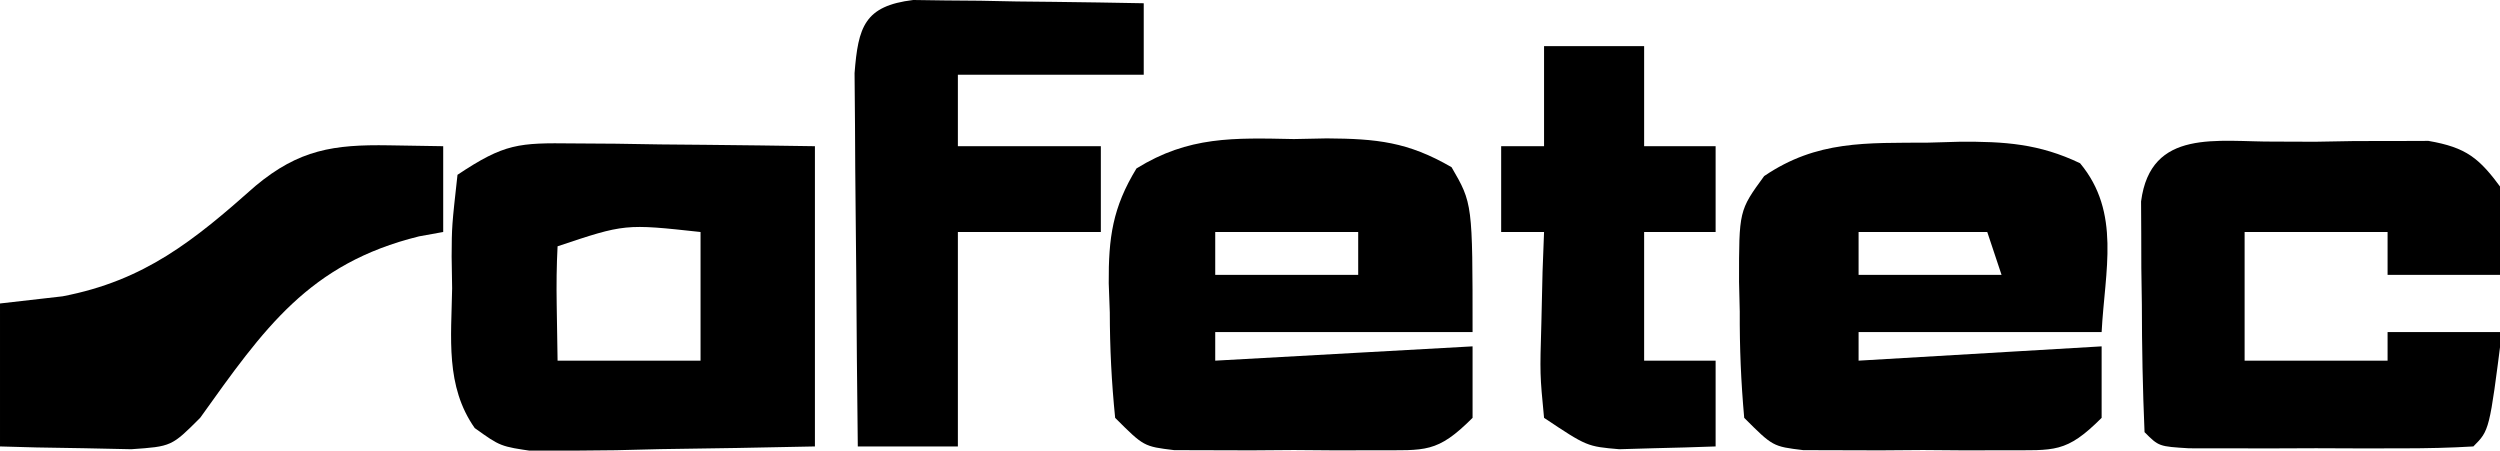
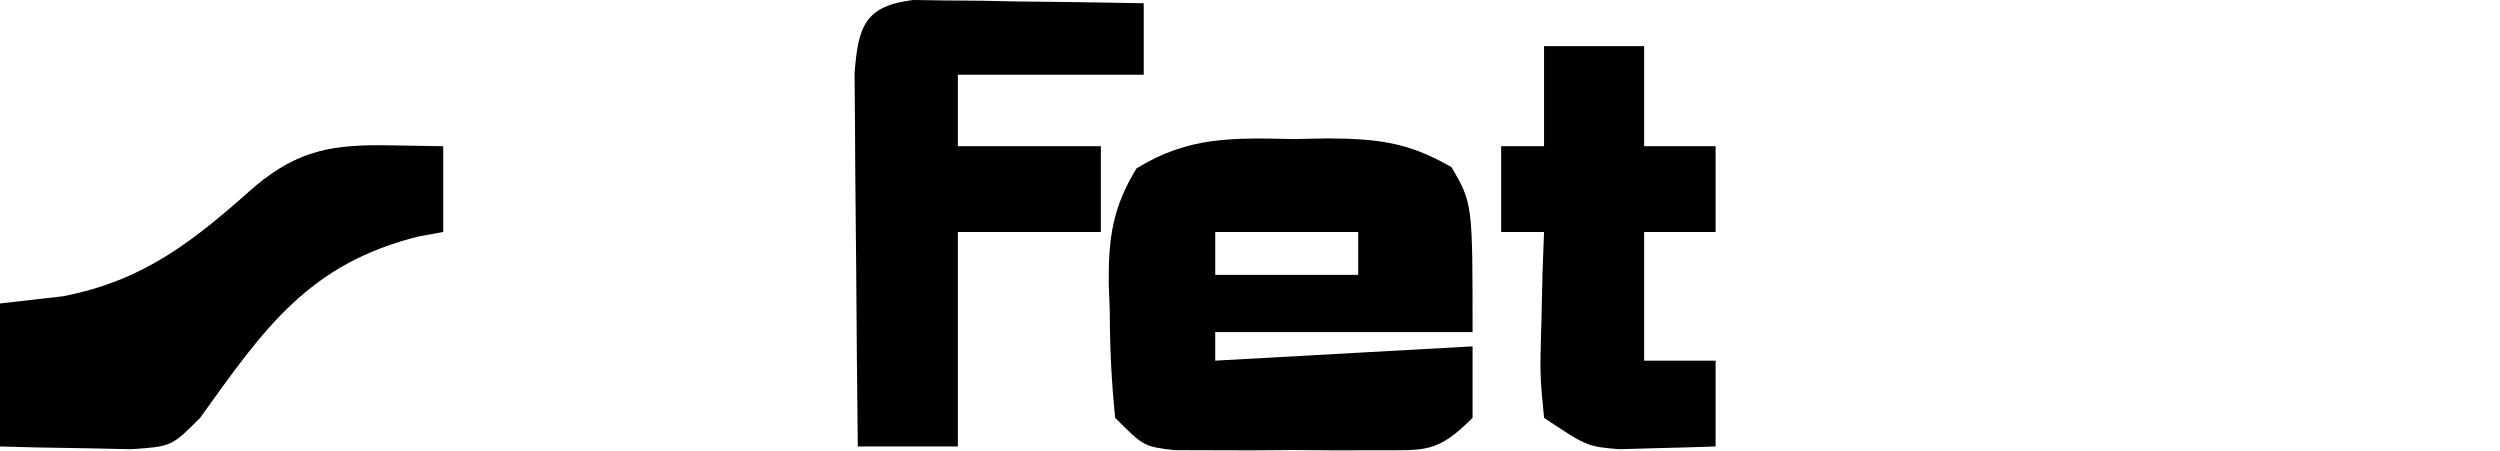
<svg xmlns="http://www.w3.org/2000/svg" xmlns:ns1="http://sodipodi.sourceforge.net/DTD/sodipodi-0.dtd" xmlns:ns2="http://www.inkscape.org/namespaces/inkscape" width="46.339mm" height="8.352mm" viewBox="0 0 46.339 8.352" version="1.1" id="svg1" xml:space="preserve">
  <ns1:namedview id="namedview1" pagecolor="#505050" bordercolor="#ffffff" borderopacity="1" ns2:showpageshadow="0" ns2:pageopacity="0" ns2:pagecheckerboard="1" ns2:deskcolor="#505050" ns2:document-units="mm" />
  <defs id="defs1" />
  <g ns2:label="Vrstva 1" ns2:groupmode="layer" id="layer1" transform="translate(-84.079,-152.177)">
    <g id="g2" transform="matrix(0.265,0,0,0.265,84.079,152.237)">
-       <path d="M 0,0 C 1.081,-0.031 1.081,-0.031 2.184,-0.062 5.336,-0.086 7.754,0.073 10.617,1.441 13.489,4.886 12.347,8.967 12.125,13.25 c -5.61,0 -11.22,0 -17,0 0,0.66 0,1.32 0,2 8.415,-0.495 8.415,-0.495 17,-1 0,1.65 0,3.3 0,5 -2.491,2.491 -3.285,2.257 -6.719,2.266 -0.932,0.003 -1.864,0.005 -2.824,0.008 C 1.606,21.516 0.63,21.508 -0.375,21.5 c -0.976,0.008 -1.952,0.015 -2.957,0.023 -0.932,-0.003 -1.864,-0.005 -2.824,-0.008 -0.857,-0.002 -1.713,-0.004 -2.596,-0.007 C -10.875,21.25 -10.875,21.25 -12.875,19.25 c -0.226,-2.528 -0.324,-4.911 -0.312,-7.438 -0.016,-0.681 -0.032,-1.363 -0.049,-2.064 -0.005,-4.996 -0.005,-4.996 1.756,-7.408 C -7.779,-0.173 -4.338,0.031 0,0 Z m -4.875,6.25 c 0,0.99 0,1.98 0,3 3.3,0 6.6,0 10,0 -0.33,-0.99 -0.66,-1.98 -1,-3 -2.97,0 -5.94,0 -9,0 z" fill="#000000" transform="translate(134.875,9.75)" id="path1" />
      <path d="M 0,0 C 1.139,-0.023 1.139,-0.023 2.301,-0.047 5.799,-0.022 7.97,0.192 11.031,1.969 12.5,4.5 12.5,4.5 12.5,13.5 c -5.94,0 -11.88,0 -18,0 0,0.66 0,1.32 0,2 5.94,-0.33 11.88,-0.66 18,-1 0,1.65 0,3.3 0,5 -2.491,2.491 -3.285,2.257 -6.719,2.266 -0.932,0.003 -1.864,0.005 -2.824,0.008 C 1.981,21.766 1.005,21.758 0,21.75 c -0.976,0.008 -1.952,0.015 -2.957,0.023 -0.932,-0.003 -1.864,-0.005 -2.824,-0.008 -0.857,-0.002 -1.713,-0.004 -2.596,-0.007 C -10.5,21.5 -10.5,21.5 -12.5,19.5 c -0.253,-2.511 -0.37,-4.864 -0.375,-7.375 -0.024,-0.673 -0.049,-1.346 -0.074,-2.039 -0.019,-3.194 0.269,-5.29 1.941,-8.031 C -7.356,-0.209 -4.215,-0.086 0,0 Z m -5.5,6.5 c 0,0.99 0,1.98 0,3 3.3,0 6.6,0 10,0 0,-0.99 0,-1.98 0,-3 -3.3,0 -6.6,0 -10,0 z" fill="#000000" transform="translate(90.5,9.5)" id="path2" />
-       <path d="M 0,0 C 0.983,0.006 1.966,0.013 2.979,0.02 4.003,0.036 5.027,0.053 6.082,0.07 7.118,0.079 8.154,0.088 9.221,0.098 11.779,0.121 14.337,0.157 16.895,0.195 c 0,6.93 0,13.86 0,21 -3.605,0.081 -7.207,0.14 -10.812,0.188 -1.024,0.025 -2.048,0.05 -3.104,0.076 -1.474,0.015 -1.474,0.015 -2.979,0.029 -0.906,0.016 -1.812,0.031 -2.745,0.048 -2.36,-0.341 -2.36,-0.341 -4.154,-1.626 -2.064,-2.935 -1.636,-6.323 -1.581,-9.777 -0.012,-0.733 -0.023,-1.466 -0.035,-2.221 0.012,-2.127 0.012,-2.127 0.41,-5.717 C -4.803,-0.007 -3.831,-0.044 0,0 Z m -1.105,7.195 c -0.071,1.352 -0.084,2.708 -0.062,4.063 0.021,1.299 0.041,2.599 0.062,3.938 3.3,0 6.6,0 10,0 0,-2.97 0,-5.94 0,-9 -5.289,-0.577 -5.289,-0.577 -10,1 z" fill="#000000" transform="translate(40.105,9.805)" id="path3" />
-       <path d="M 0,0 C 1.385,0.005 1.385,0.005 2.799,0.01 4.178,-0.014 4.178,-0.014 5.586,-0.039 c 1.325,-9.668e-4 1.325,-9.668e-4 2.678,-0.002 0.809,-0.003 1.619,-0.006 2.453,-0.009 2.67,0.463 3.559,1.201 5.145,3.372 0.188,3.188 0.188,3.188 0,6 -2.64,0 -5.28,0 -8,0 0,-0.99 0,-1.98 0,-3 -3.3,0 -6.6,0 -10,0 0,2.97 0,5.94 0,9 3.3,0 6.6,0 10,0 0,-0.66 0,-1.32 0,-2 2.64,0 5.28,0 8,0 -0.875,6.875 -0.875,6.875 -2,8 -1.623,0.099 -3.249,0.131 -4.875,0.133 -0.985,0.001 -1.97,0.003 -2.984,0.004 -1.036,-0.004 -2.073,-0.008 -3.141,-0.012 -1.555,0.006 -1.555,0.006 -3.141,0.012 -0.985,-0.001 -1.97,-0.003 -2.984,-0.004 -0.91,-0.001 -1.82,-0.002 -2.758,-0.003 -2.117,-0.129 -2.117,-0.129 -3.117,-1.129 -0.127,-2.99 -0.185,-5.947 -0.188,-8.938 -0.012,-0.837 -0.024,-1.674 -0.037,-2.537 -0.002,-0.801 -0.004,-1.602 -0.006,-2.428 -0.004,-0.737 -0.008,-1.475 -0.012,-2.234 C -8.71,-0.966 -4.013,0.032 0,0 Z" fill="#000000" transform="translate(159.139,9.678)" id="path4" />
      <path d="m 0,0 c 0.744,0.01 1.487,0.021 2.253,0.032 1.208,0.01 1.208,0.01 2.441,0.02 1.263,0.025 1.263,0.025 2.551,0.051 1.274,0.014 1.274,0.014 2.574,0.027 2.1,0.024 4.201,0.059 6.301,0.098 0,1.65 0,3.3 0,5 -4.29,0 -8.58,0 -13,0 0,1.65 0,3.3 0,5 3.3,0 6.6,0 10,0 0,1.98 0,3.96 0,6 -3.3,0 -6.6,0 -10,0 0,4.95 0,9.9 0,15 -2.31,0 -4.62,0 -7,0 -0.049,-4.093 -0.086,-8.187 -0.11,-12.28 -0.01,-1.393 -0.024,-2.786 -0.041,-4.179 -0.024,-2.001 -0.035,-4.001 -0.044,-6.002 C -4.085,7.562 -4.096,6.357 -4.106,5.116 -3.853,1.886 -3.419,0.413 0,0 Z" fill="#000000" transform="translate(63.879,-0.227)" id="path5" />
      <path d="m 0,0 c 1.887,0.031 1.887,0.031 3.812,0.062 0,1.98 0,3.96 0,6 C 3.256,6.163 2.699,6.264 2.125,6.367 -5.583,8.268 -8.713,12.807 -13.188,19.062 c -2,2 -2,2 -4.82,2.195 -1.091,-0.023 -2.181,-0.046 -3.305,-0.07 -1.096,-0.018 -2.191,-0.036 -3.32,-0.055 -0.843,-0.023 -1.686,-0.046 -2.555,-0.07 0,-3.3 0,-6.6 0,-10 2.166,-0.247 2.166,-0.247 4.375,-0.5 5.752,-1.105 9.183,-3.894 13.496,-7.723 C -6.269,0.296 -3.837,-0.063 0,0 Z" fill="#000000" transform="translate(27.188,9.938)" id="path6" />
      <path d="m 0,0 c 2.31,0 4.62,0 7,0 0,2.31 0,4.62 0,7 1.65,0 3.3,0 5,0 0,1.98 0,3.96 0,6 -1.65,0 -3.3,0 -5,0 0,2.97 0,5.94 0,9 1.65,0 3.3,0 5,0 0,1.98 0,3.96 0,6 -1.437,0.054 -2.875,0.093 -4.312,0.125 C 6.487,28.16 6.487,28.16 5.262,28.195 3,28 3,28 0,26 -0.293,22.961 -0.293,22.961 -0.188,19.375 -0.16,18.186 -0.133,16.998 -0.105,15.773 -0.071,14.858 -0.036,13.943 0,13 c -0.99,0 -1.98,0 -3,0 0,-1.98 0,-3.96 0,-6 0.99,0 1.98,0 3,0 C 0,4.69 0,2.38 0,0 Z" fill="#000000" transform="translate(108,3)" id="path7" />
    </g>
  </g>
</svg>